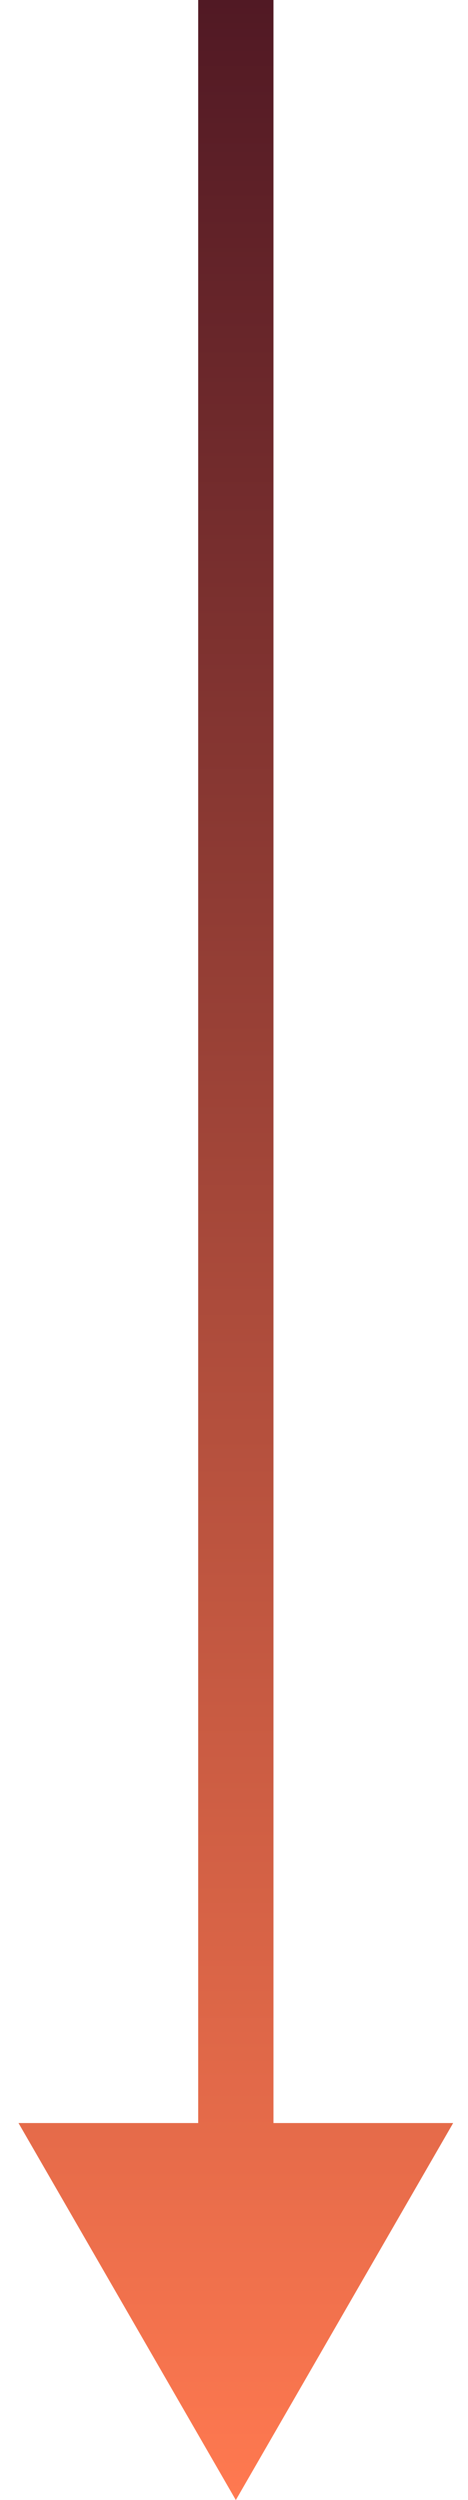
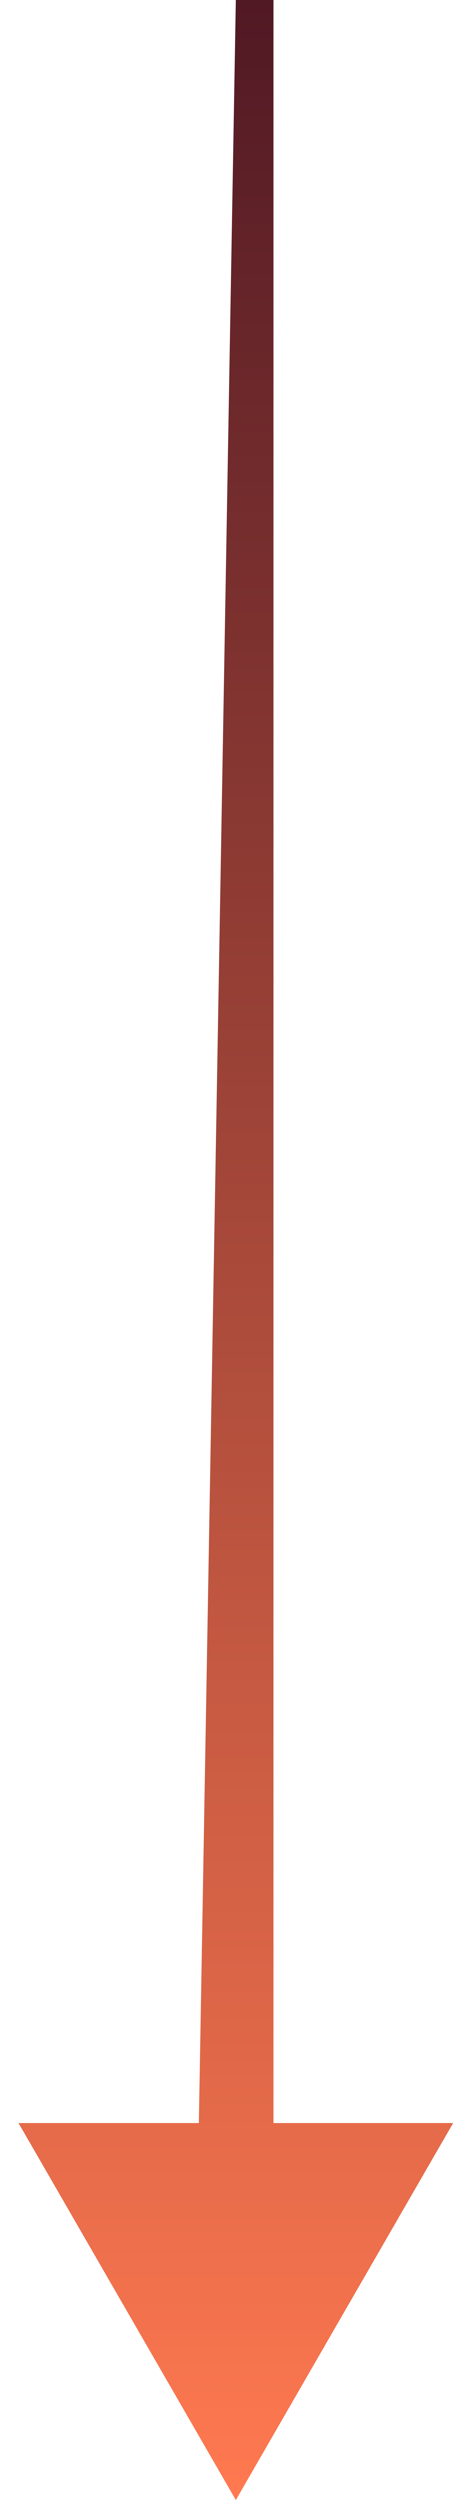
<svg xmlns="http://www.w3.org/2000/svg" width="21" height="112" viewBox="0 0 21 112" fill="none">
-   <path d="M10.582 112L20.334 95.11L0.83 95.11L10.582 112ZM10.582 0L8.893 0L8.893 96.799H10.582H12.271L12.271 0L10.582 0Z" fill="url(#paint0_linear_1713_9947)" />
+   <path d="M10.582 112L20.334 95.11L0.83 95.11L10.582 112ZM10.582 0L8.893 96.799H10.582H12.271L12.271 0L10.582 0Z" fill="url(#paint0_linear_1713_9947)" />
  <defs>
    <linearGradient id="paint0_linear_1713_9947" x1="10.082" y1="0" x2="10.082" y2="112" gradientUnits="userSpaceOnUse">
      <stop stop-color="#511924" />
      <stop offset="1" stop-color="#FF7950" />
    </linearGradient>
  </defs>
</svg>